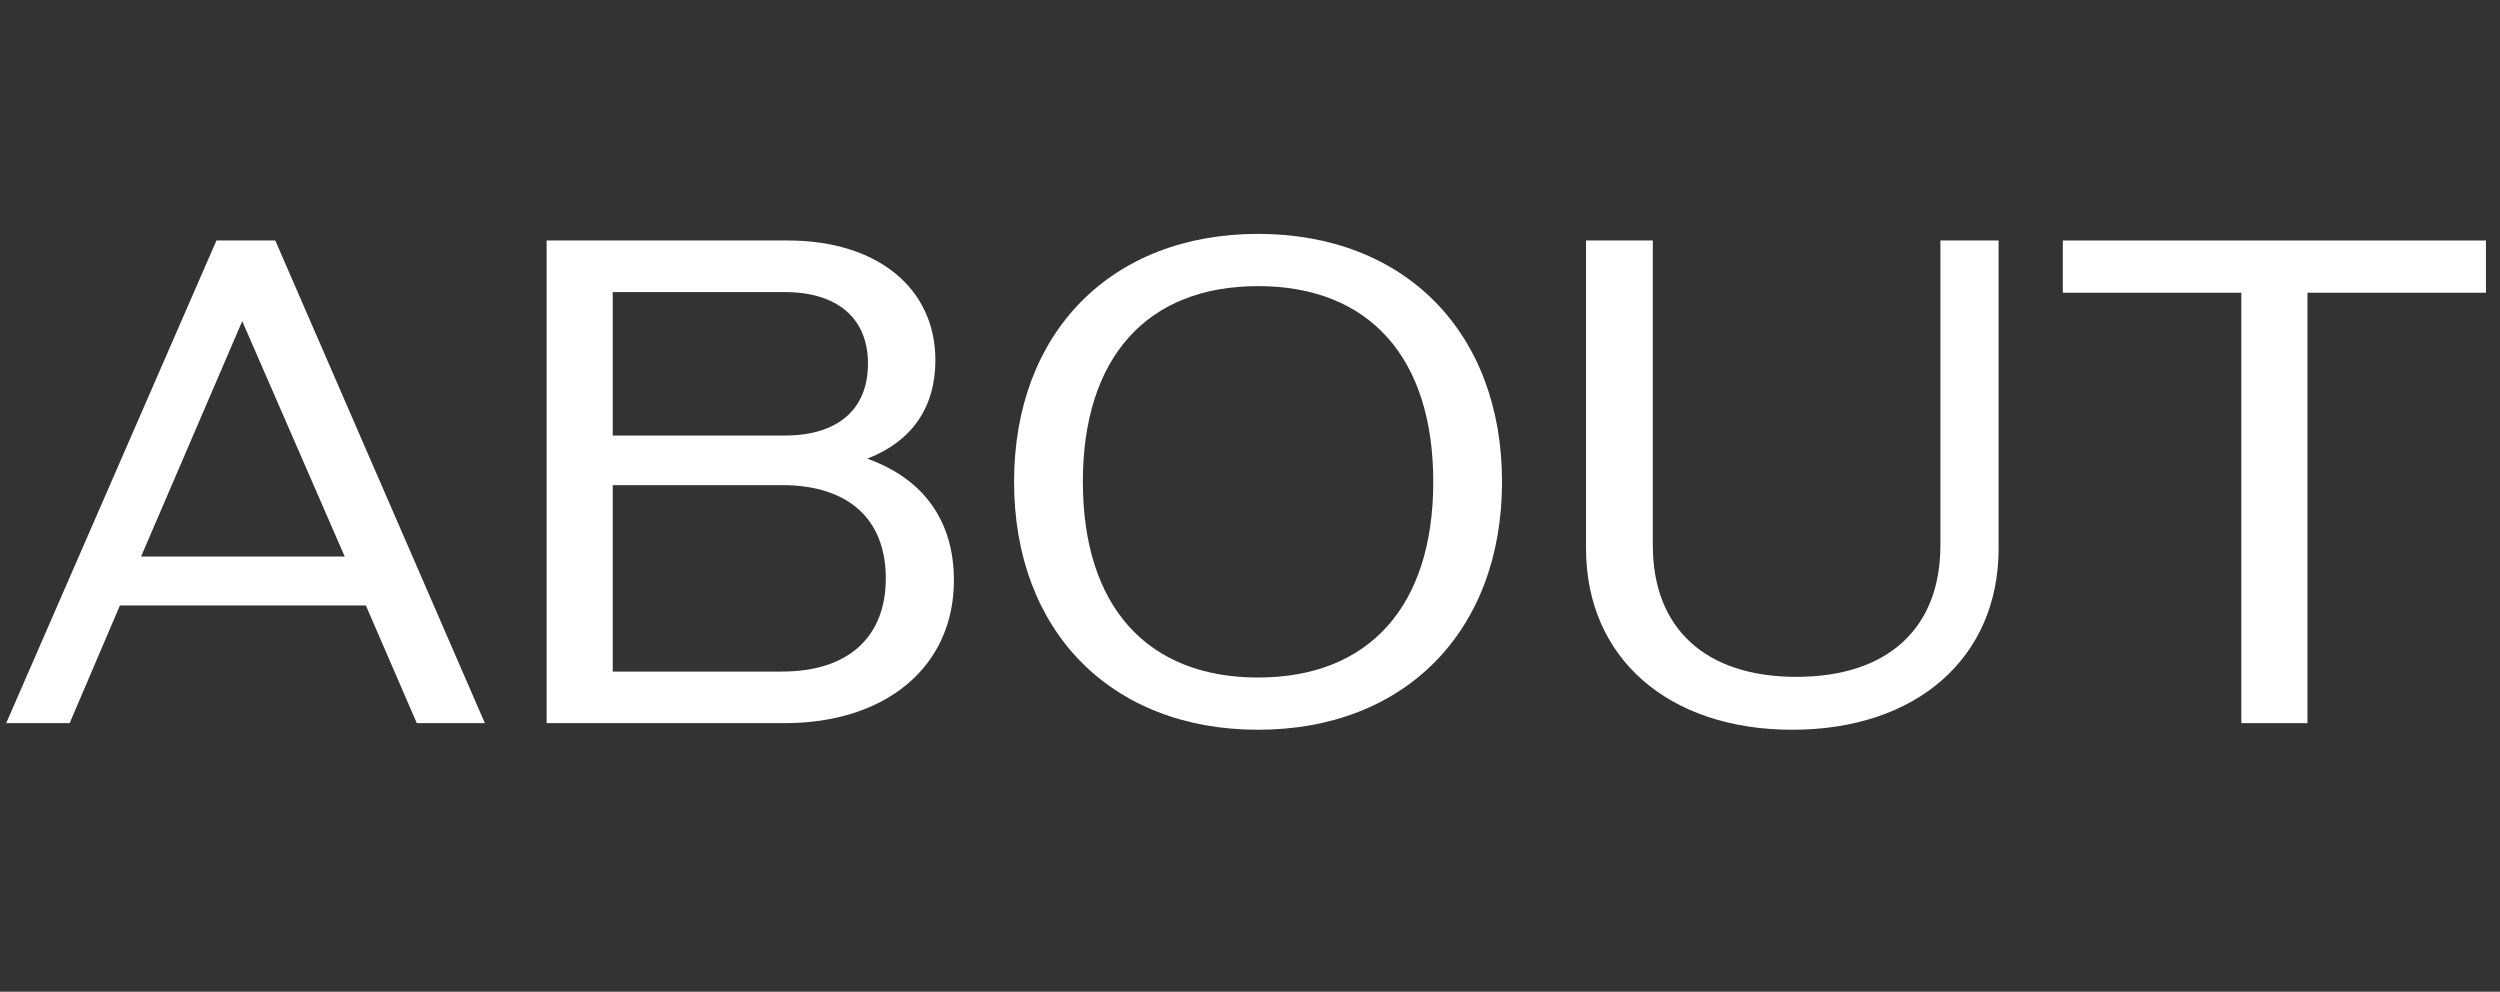
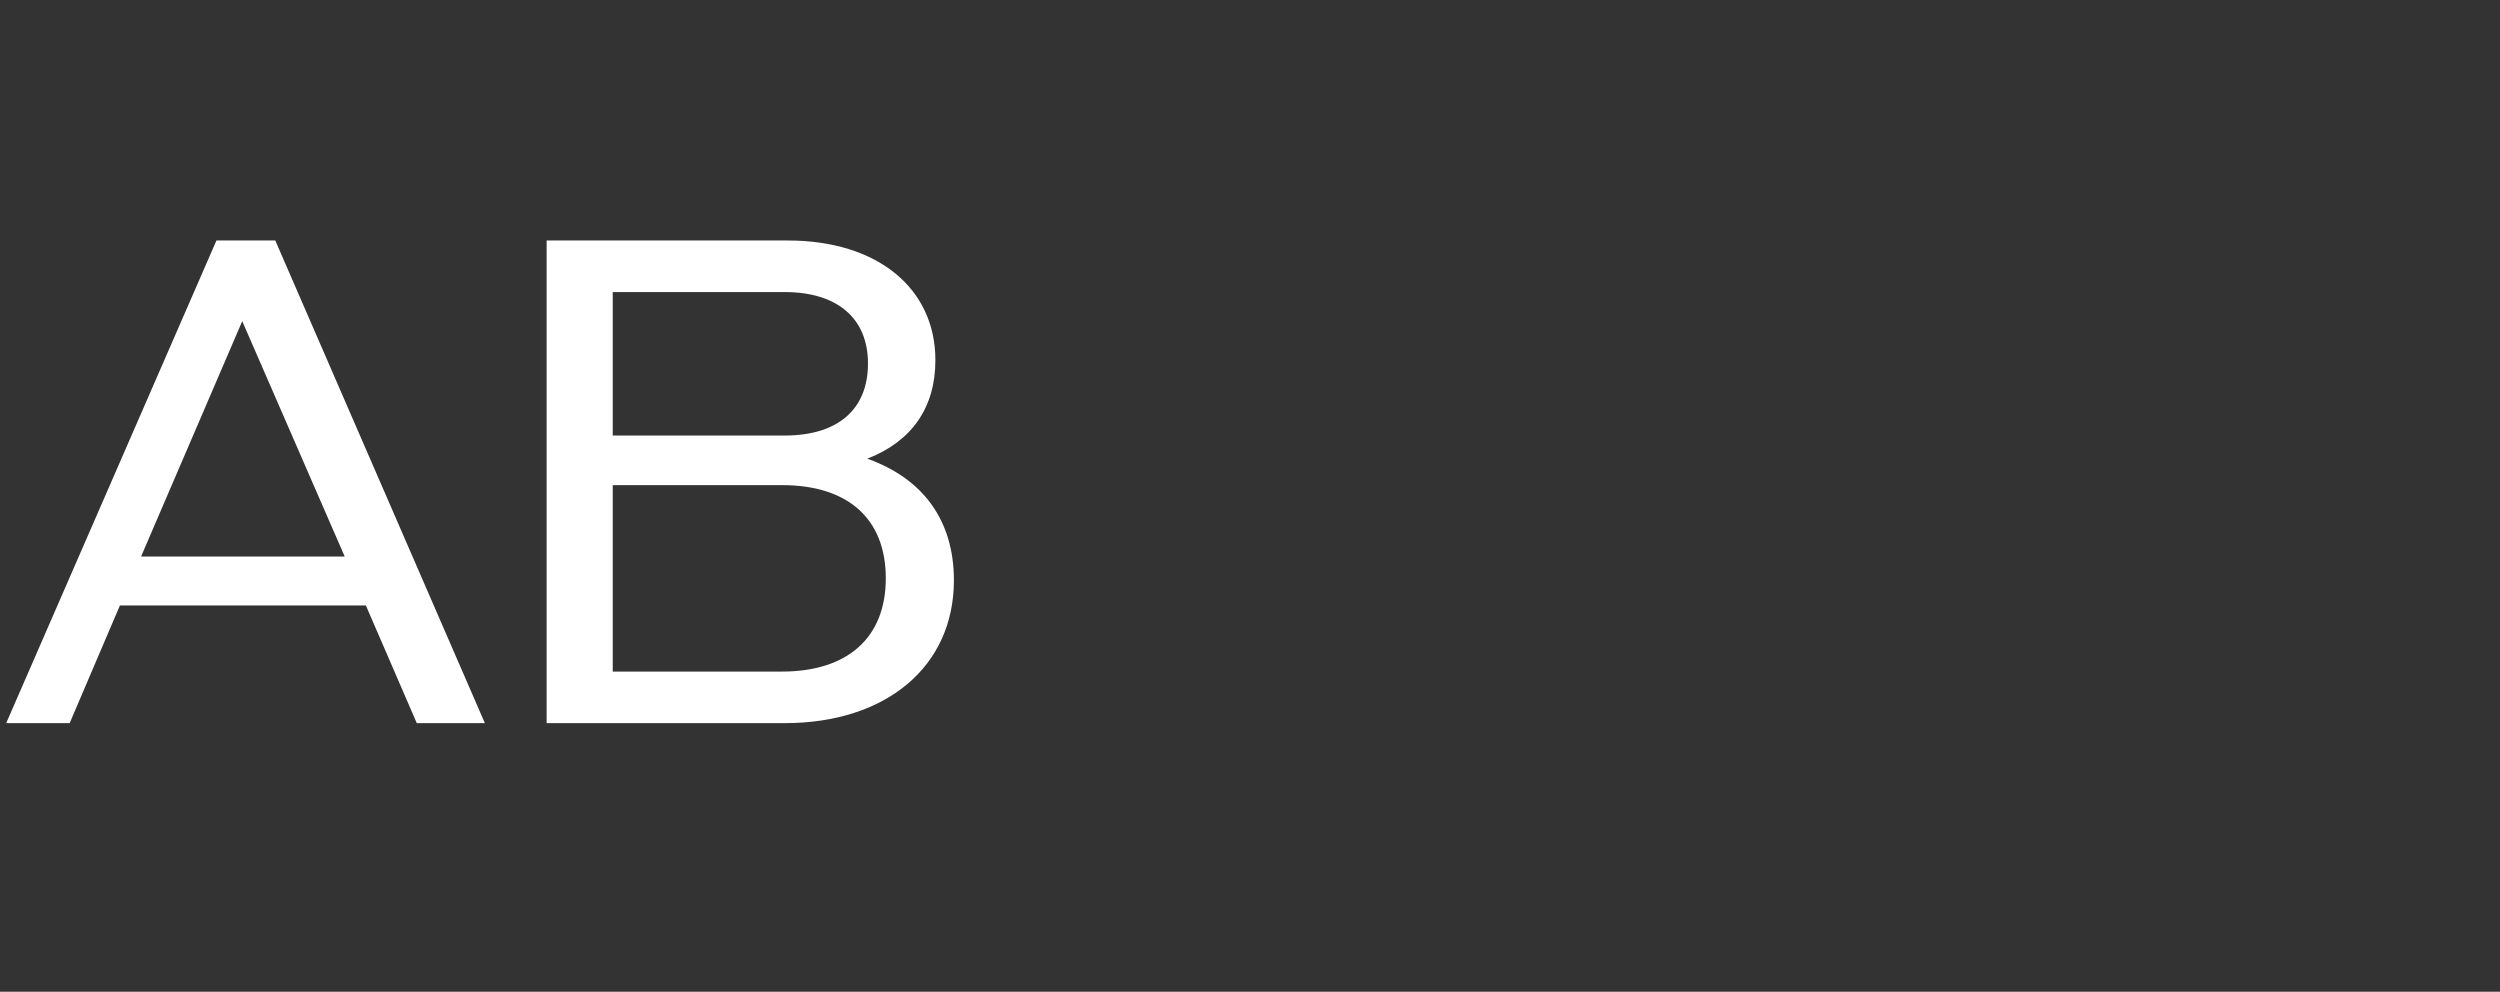
<svg xmlns="http://www.w3.org/2000/svg" width="121" height="48" viewBox="0 0 121 48" fill="none">
  <rect x="0" y="0" width="121" height="48" fill="#333333" stroke="none" />
-   <path d="M120.32 11.64V14.168H111.68V35H108.48V14.168H99.84V11.64H120.32Z" fill="white" />
-   <path d="M86.748 35.32C80.732 35.32 76.764 31.832 76.764 26.552V11.64H79.996V26.392C79.996 30.424 82.556 32.76 86.94 32.76C91.356 32.76 93.916 30.424 93.916 26.392V11.64H96.732V26.552C96.732 31.832 92.764 35.32 86.748 35.32Z" fill="white" />
-   <path d="M60.889 35.32C53.785 35.32 49.081 30.552 49.081 23.32C49.081 16.088 53.785 11.32 60.889 11.32C67.993 11.32 72.698 16.088 72.698 23.32C72.698 30.552 67.993 35.32 60.889 35.32ZM60.889 32.792C66.266 32.792 69.37 29.336 69.37 23.32C69.37 17.304 66.266 13.848 60.889 13.848C55.514 13.848 52.41 17.304 52.41 23.32C52.41 29.336 55.514 32.792 60.889 32.792Z" fill="white" />
  <path d="M41.977 22.2C44.666 23.16 46.169 25.176 46.169 28.088C46.169 32.248 42.906 35 37.977 35H26.457V11.64H38.138C42.458 11.64 45.273 13.944 45.273 17.432C45.273 19.736 44.121 21.368 41.977 22.2ZM37.977 14.136H29.657V21.08H37.977C40.538 21.08 42.01 19.832 42.01 17.592C42.01 15.416 40.538 14.136 37.977 14.136ZM37.849 32.504C41.05 32.504 42.873 30.84 42.873 27.992C42.873 25.112 41.05 23.48 37.849 23.48H29.657V32.504H37.849Z" fill="white" />
  <path d="M20.172 35L17.708 29.304H5.804L3.372 35H0.3L10.476 11.64H13.324L23.468 35H20.172ZM6.828 26.936H16.684L11.724 15.544L6.828 26.936Z" fill="white" />
</svg>